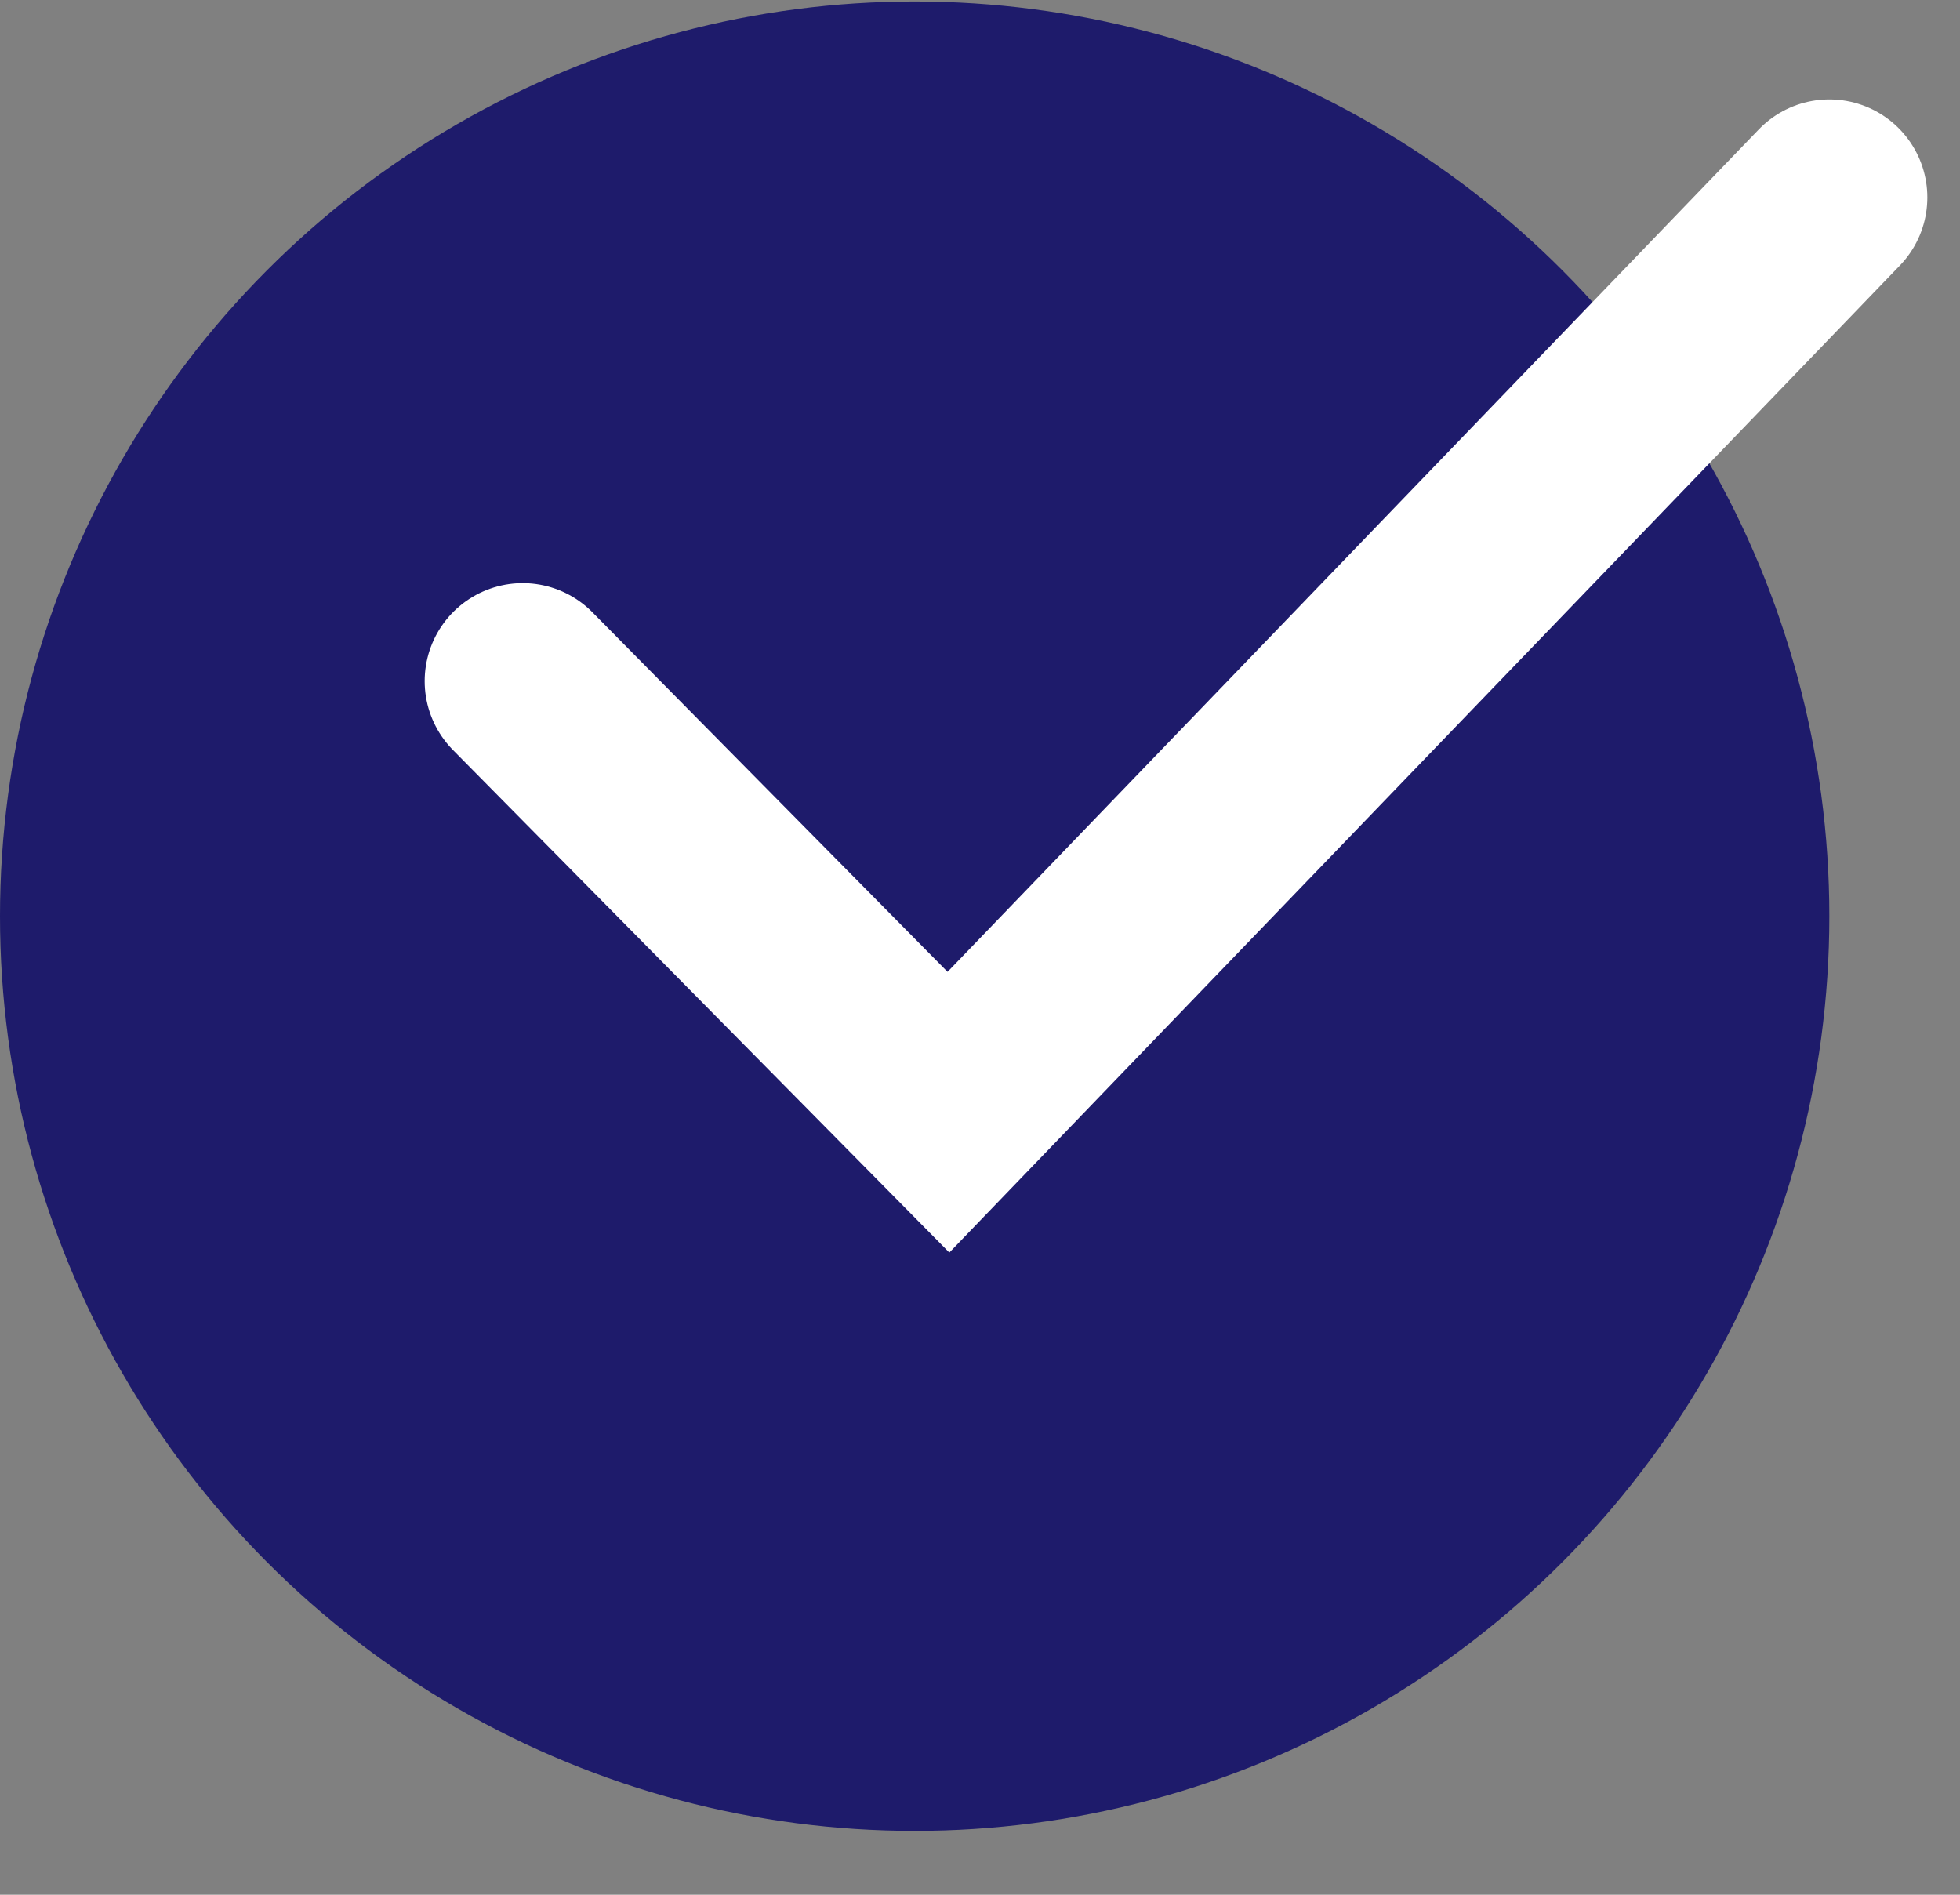
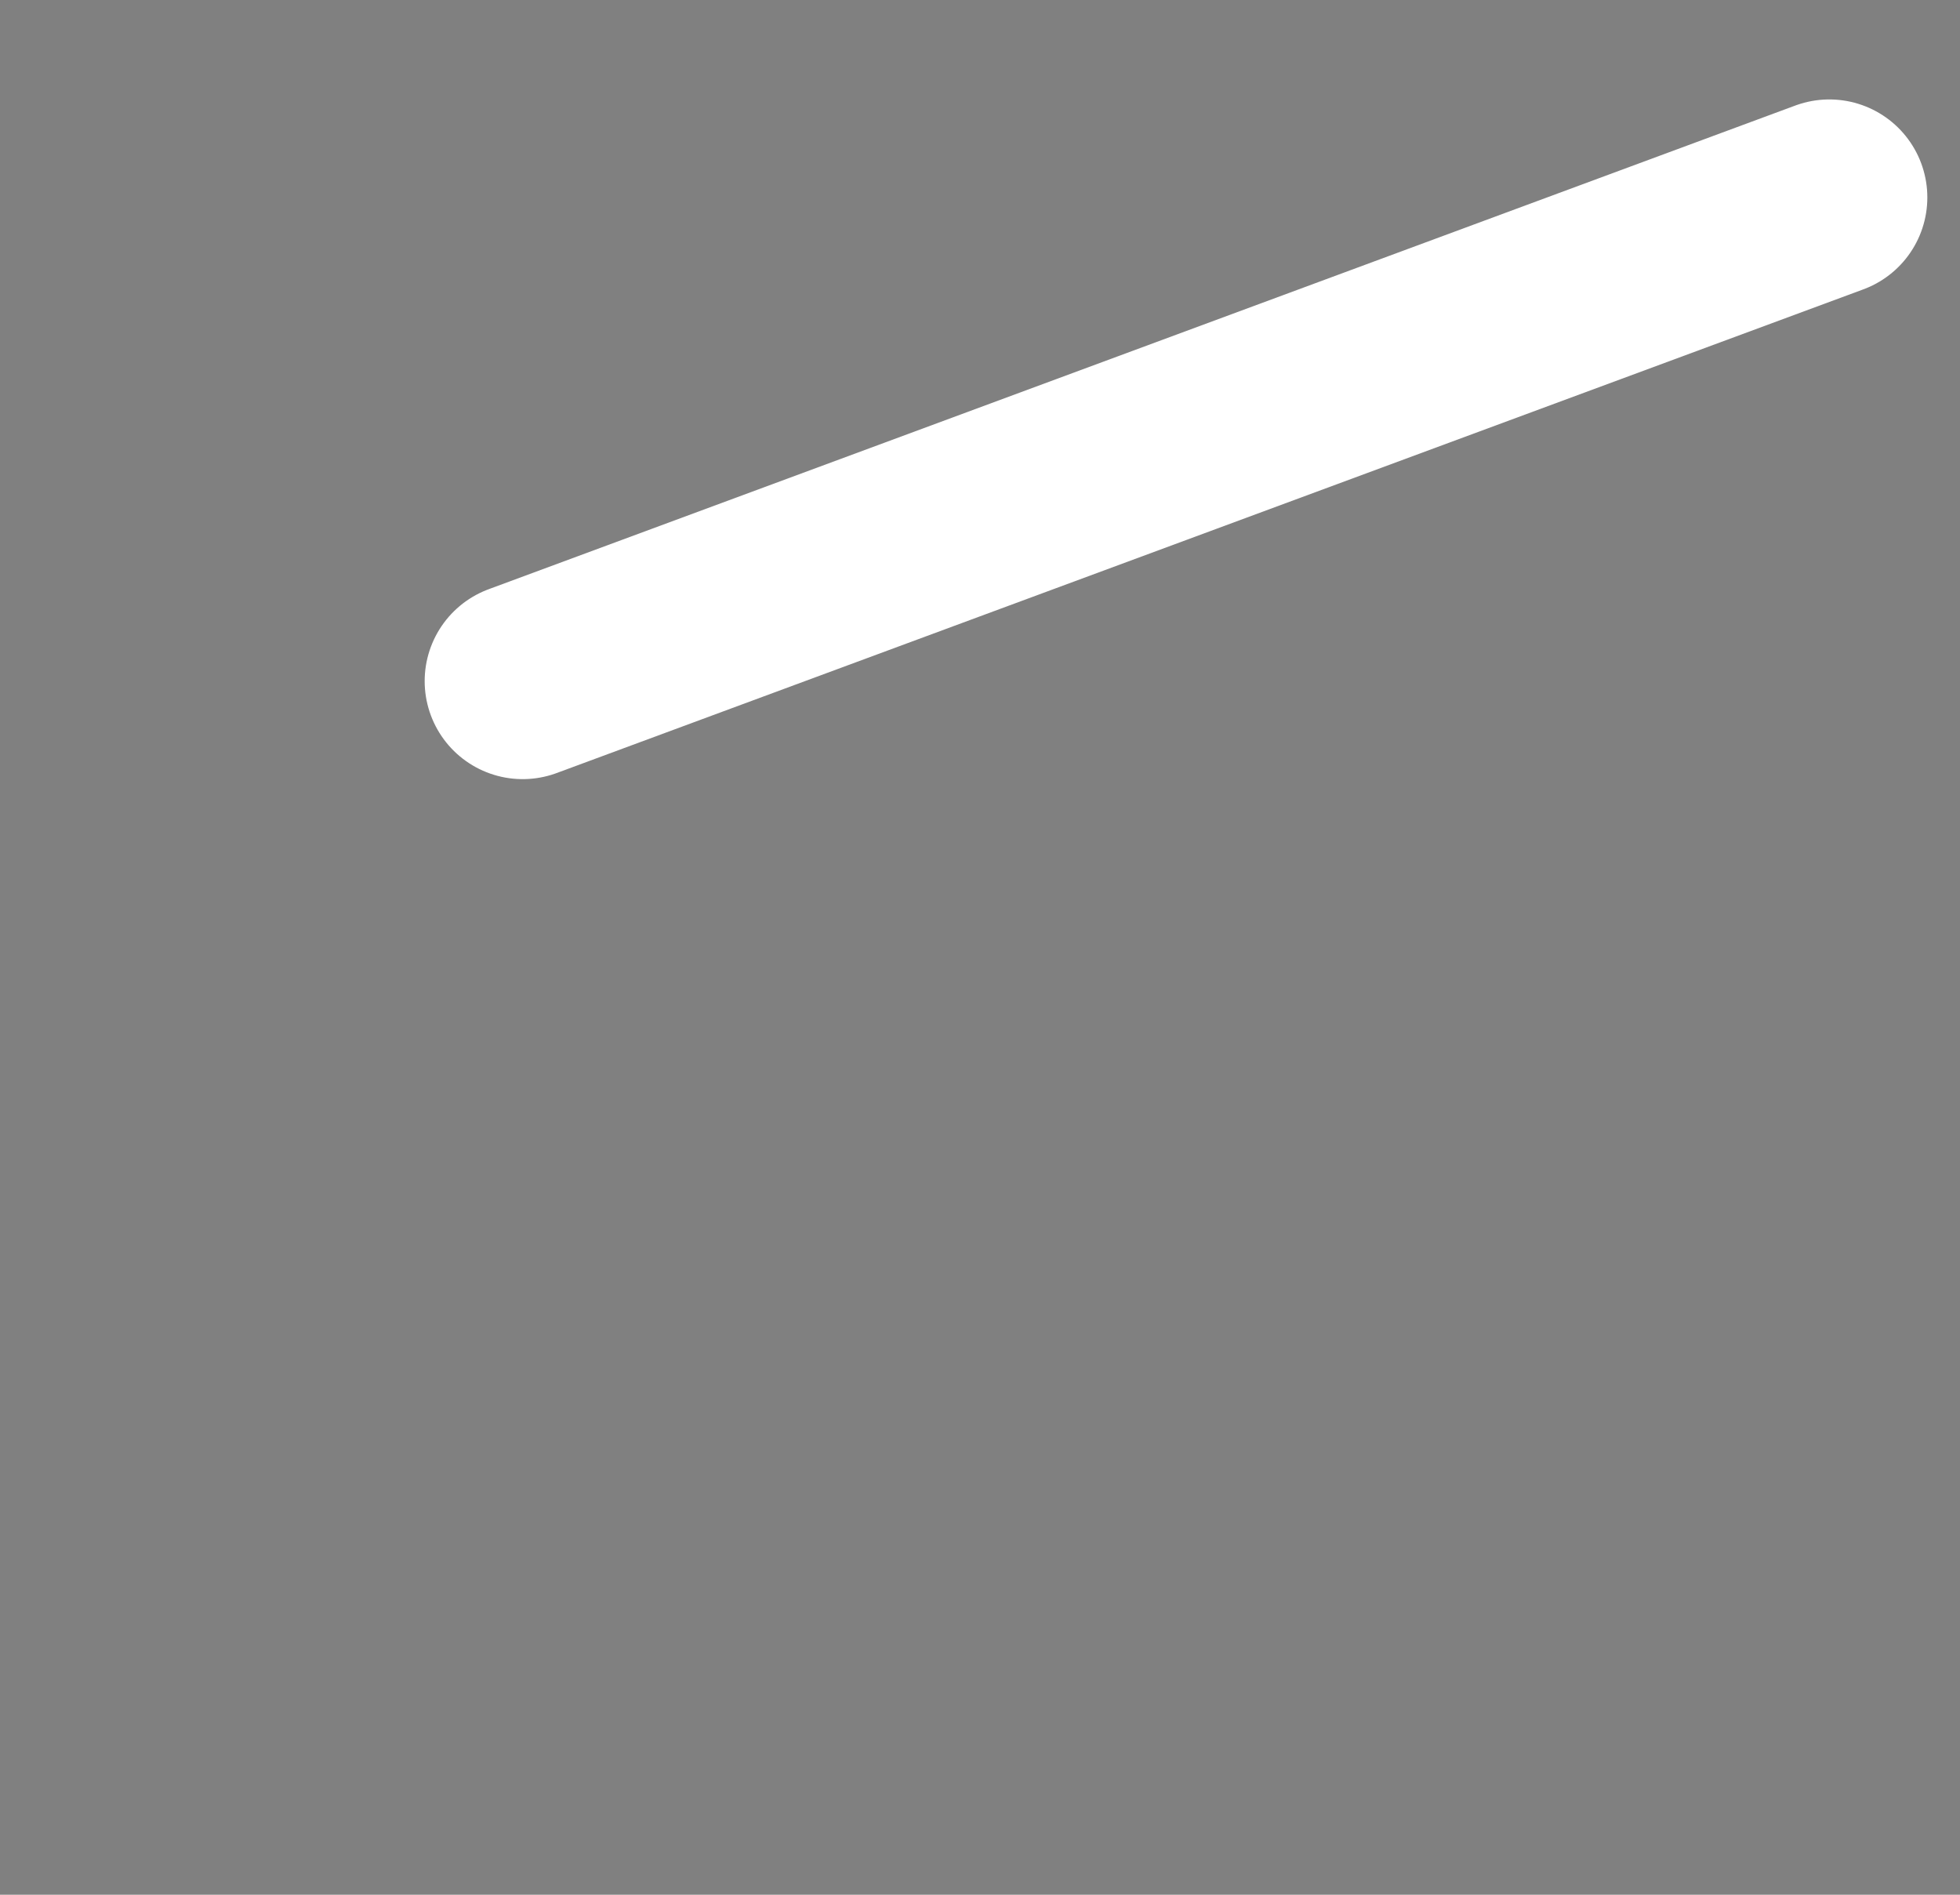
<svg xmlns="http://www.w3.org/2000/svg" width="30" height="29" viewBox="0 0 30 29" fill="none">
  <rect x="0" y="0" width="30" height="29" fill="#808080" stroke="none" />
-   <circle cx="14" cy="14.023" r="14" fill="#1E1B6B" />
-   <path d="M8 10.425L14.517 17.023L28 3.022" stroke="white" stroke-width="3" stroke-linecap="round" />
+   <path d="M8 10.425L28 3.022" stroke="white" stroke-width="3" stroke-linecap="round" />
</svg>